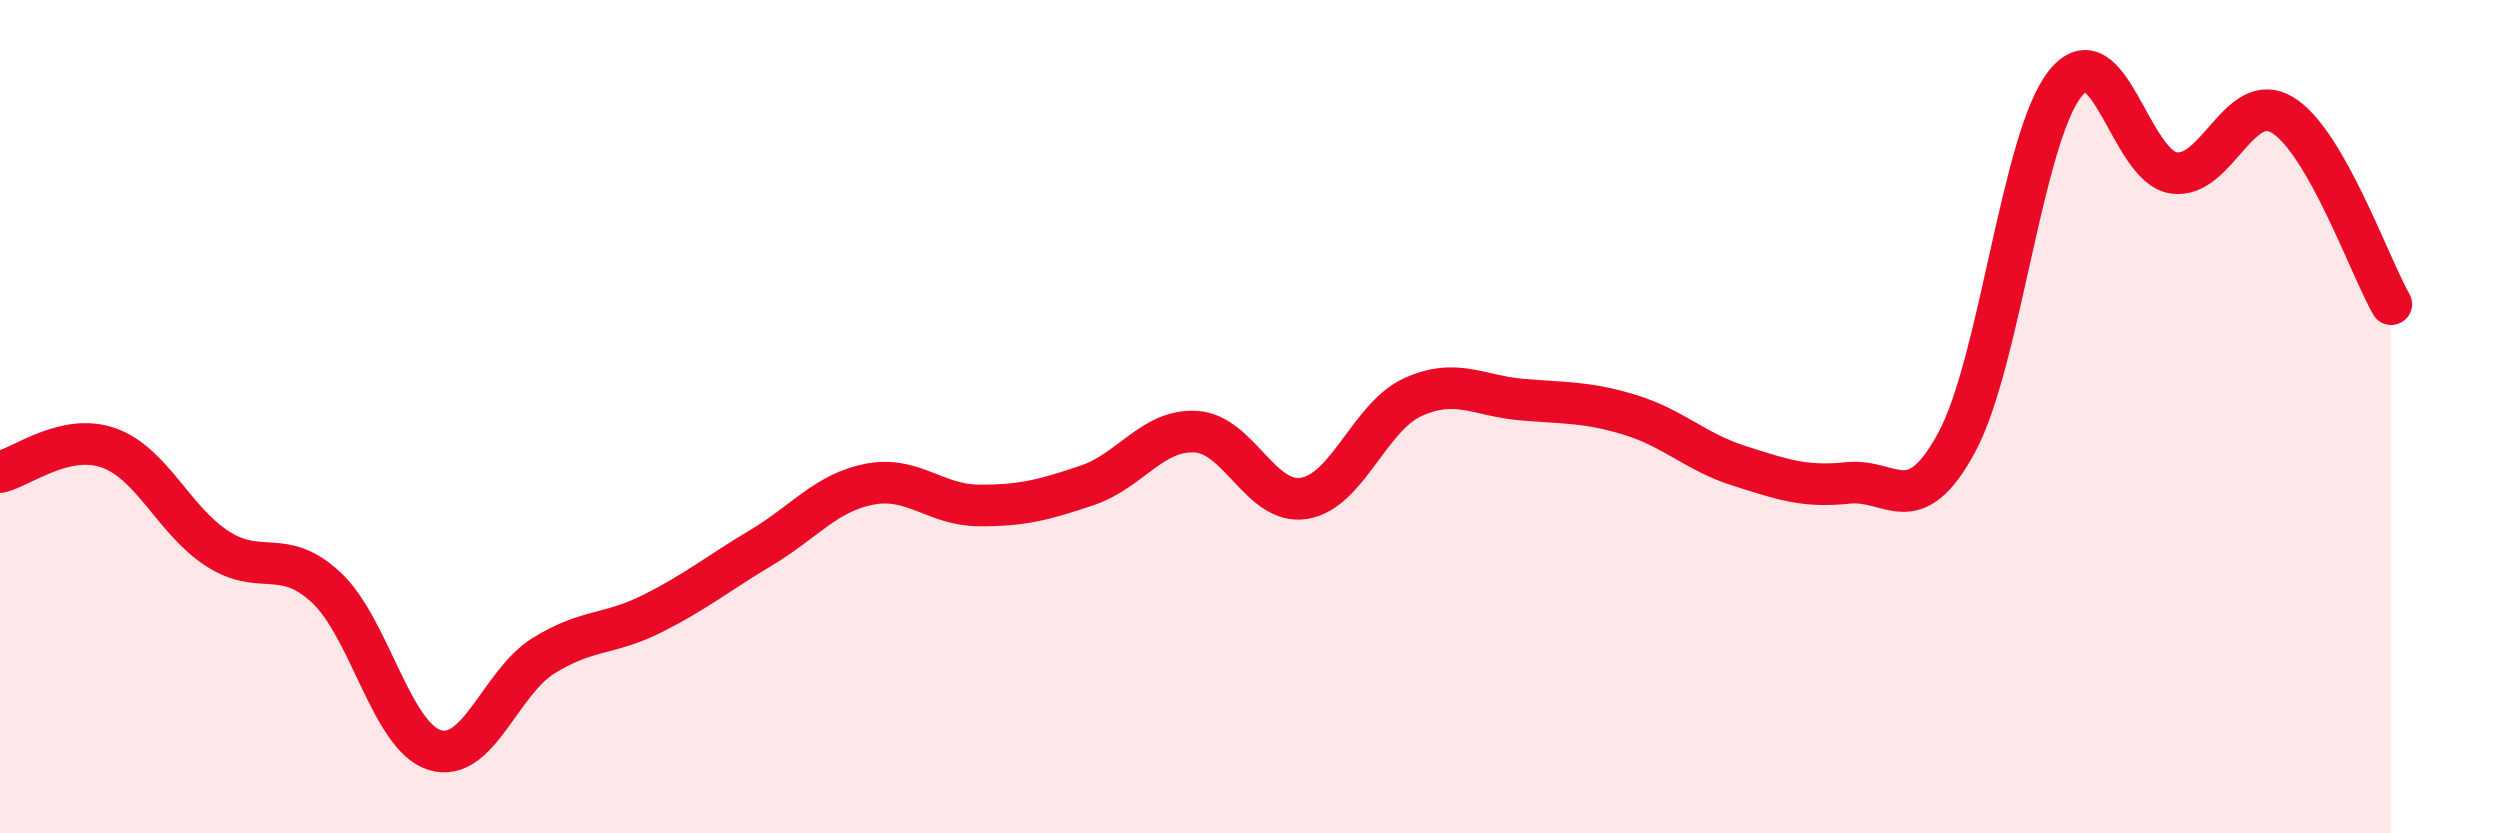
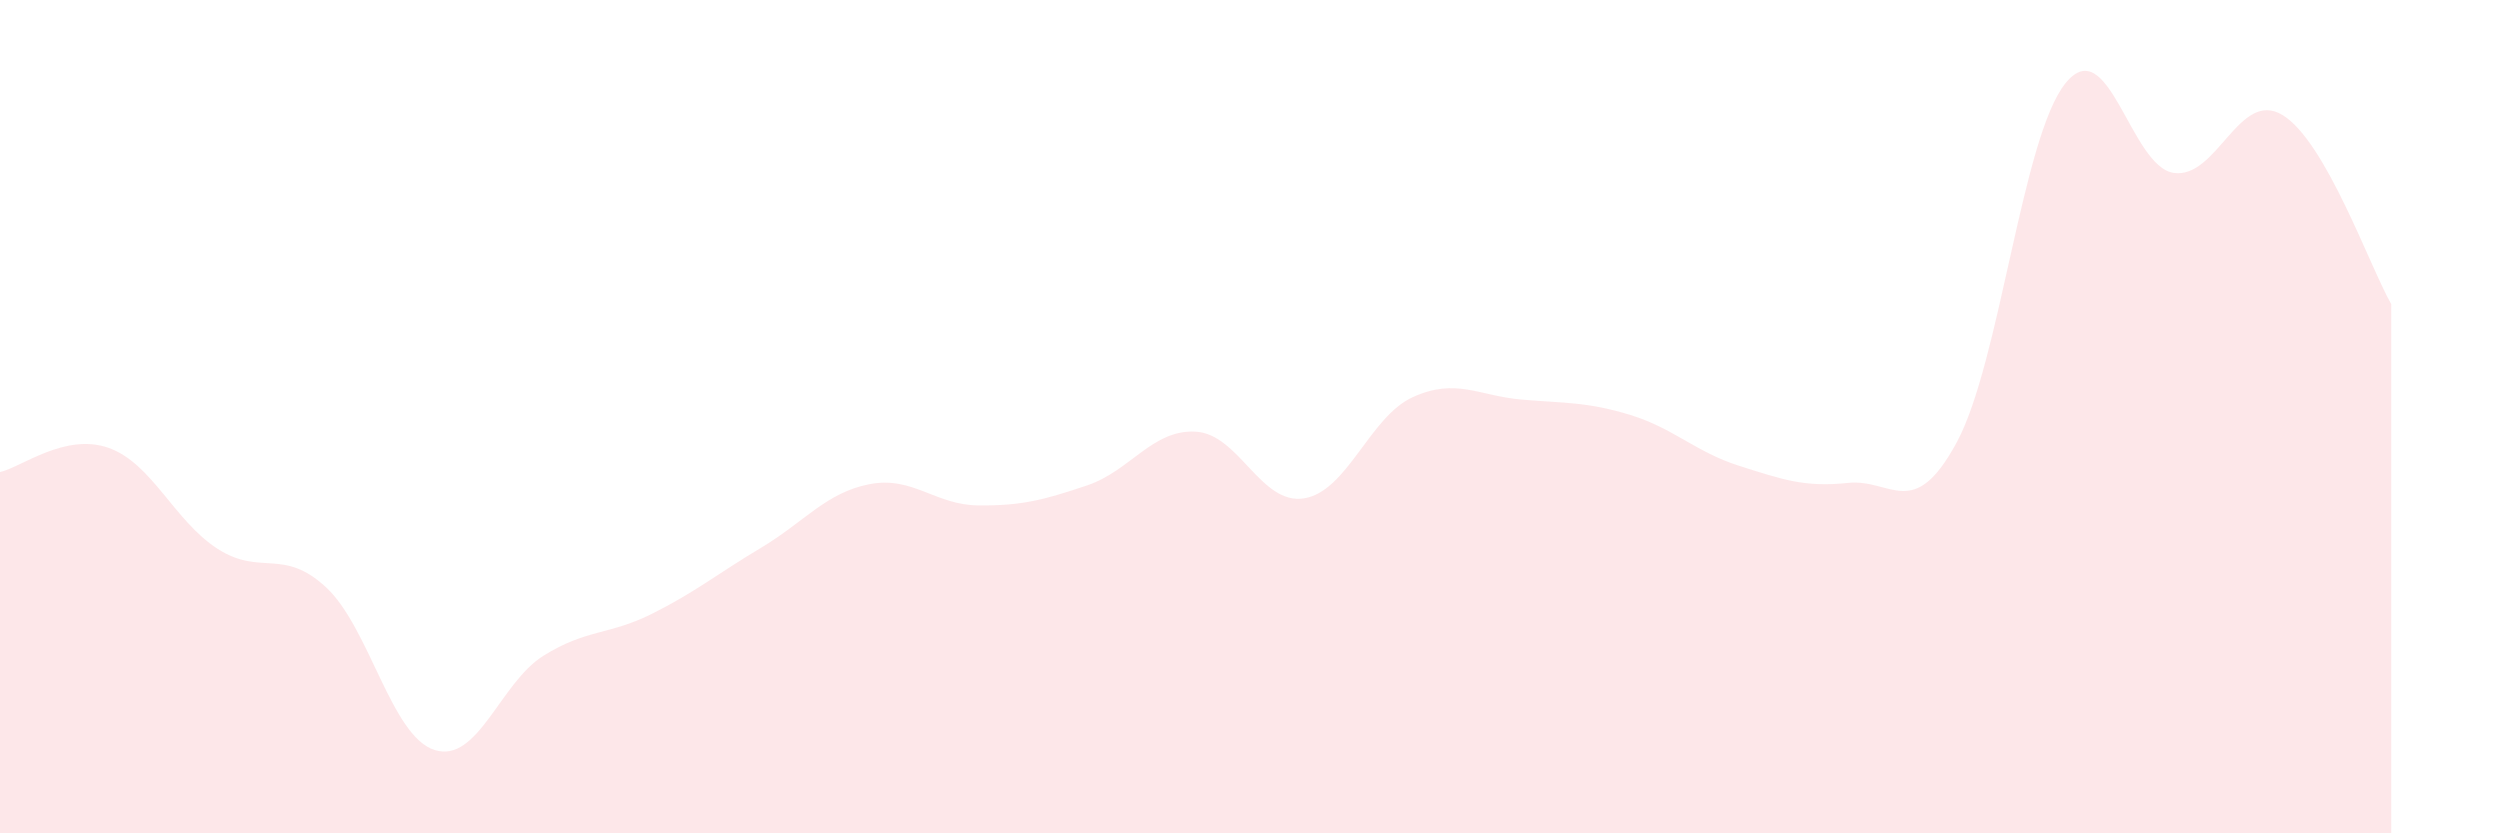
<svg xmlns="http://www.w3.org/2000/svg" width="60" height="20" viewBox="0 0 60 20">
  <path d="M 0,11.33 C 0.52,11.21 1.57,10.38 2.61,10.75 C 3.65,11.12 4.18,12.5 5.22,13.17 C 6.26,13.84 6.79,13.13 7.83,14.1 C 8.87,15.07 9.39,17.67 10.43,18 C 11.47,18.33 12,16.39 13.04,15.74 C 14.08,15.09 14.61,15.25 15.65,14.73 C 16.69,14.21 17.22,13.77 18.26,13.15 C 19.3,12.53 19.83,11.82 20.87,11.62 C 21.91,11.42 22.44,12.12 23.48,12.13 C 24.52,12.14 25.05,12 26.09,11.65 C 27.13,11.3 27.66,10.3 28.7,10.36 C 29.74,10.42 30.26,12.13 31.3,11.96 C 32.34,11.79 32.87,10 33.91,9.53 C 34.95,9.06 35.48,9.5 36.52,9.59 C 37.56,9.68 38.09,9.64 39.13,9.96 C 40.17,10.28 40.7,10.85 41.74,11.18 C 42.78,11.51 43.31,11.7 44.35,11.59 C 45.39,11.48 45.92,12.54 46.96,10.62 C 48,8.7 48.53,3.29 49.57,2 C 50.61,0.71 51.13,4 52.17,4.15 C 53.21,4.3 53.74,2.13 54.78,2.76 C 55.82,3.39 56.87,6.39 57.39,7.3L57.39 20L0 20Z" fill="#EB0A25" opacity="0.1" stroke-linecap="round" stroke-linejoin="round" />
-   <path d="M 0,11.33 C 0.52,11.21 1.57,10.38 2.61,10.75 C 3.65,11.12 4.18,12.5 5.22,13.17 C 6.26,13.84 6.79,13.13 7.83,14.1 C 8.87,15.07 9.39,17.67 10.43,18 C 11.47,18.33 12,16.39 13.04,15.74 C 14.08,15.09 14.61,15.25 15.65,14.73 C 16.69,14.21 17.22,13.77 18.26,13.15 C 19.3,12.53 19.83,11.82 20.87,11.62 C 21.91,11.42 22.44,12.12 23.48,12.13 C 24.52,12.14 25.05,12 26.09,11.65 C 27.13,11.3 27.66,10.3 28.7,10.36 C 29.74,10.42 30.26,12.13 31.3,11.96 C 32.34,11.79 32.87,10 33.91,9.53 C 34.95,9.06 35.48,9.5 36.52,9.59 C 37.56,9.68 38.09,9.64 39.13,9.96 C 40.17,10.28 40.7,10.85 41.74,11.18 C 42.78,11.51 43.31,11.7 44.35,11.59 C 45.39,11.48 45.92,12.54 46.96,10.62 C 48,8.7 48.53,3.29 49.57,2 C 50.61,0.71 51.13,4 52.17,4.15 C 53.21,4.3 53.74,2.13 54.78,2.76 C 55.82,3.39 56.87,6.39 57.39,7.3" stroke="#EB0A25" stroke-width="1" fill="none" stroke-linecap="round" stroke-linejoin="round" />
</svg>